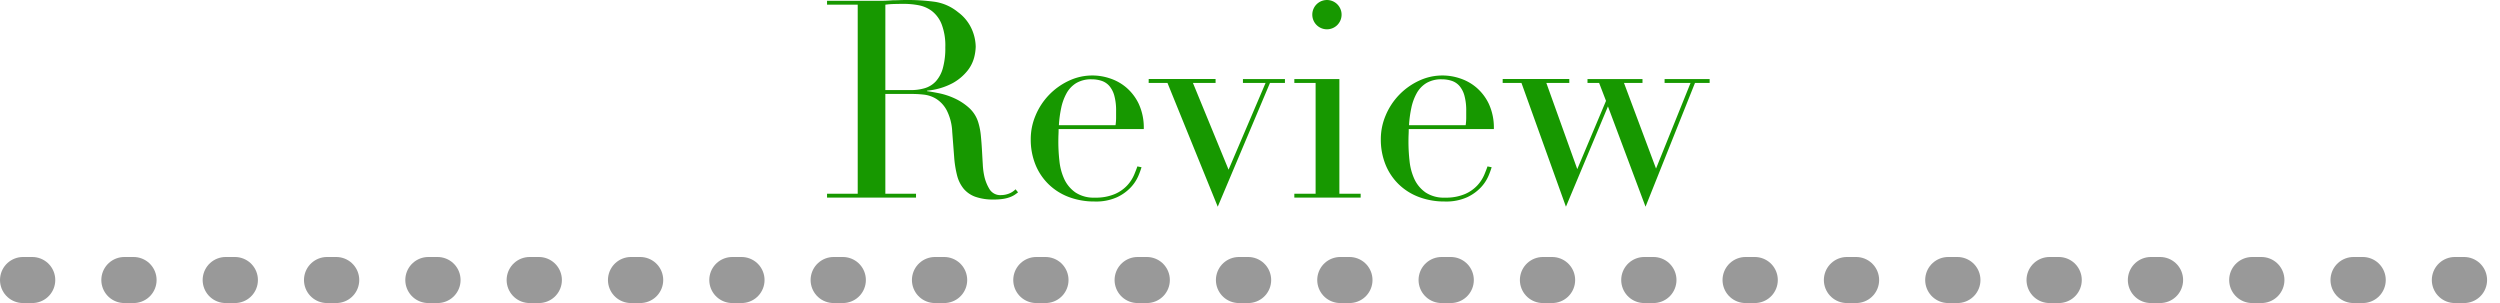
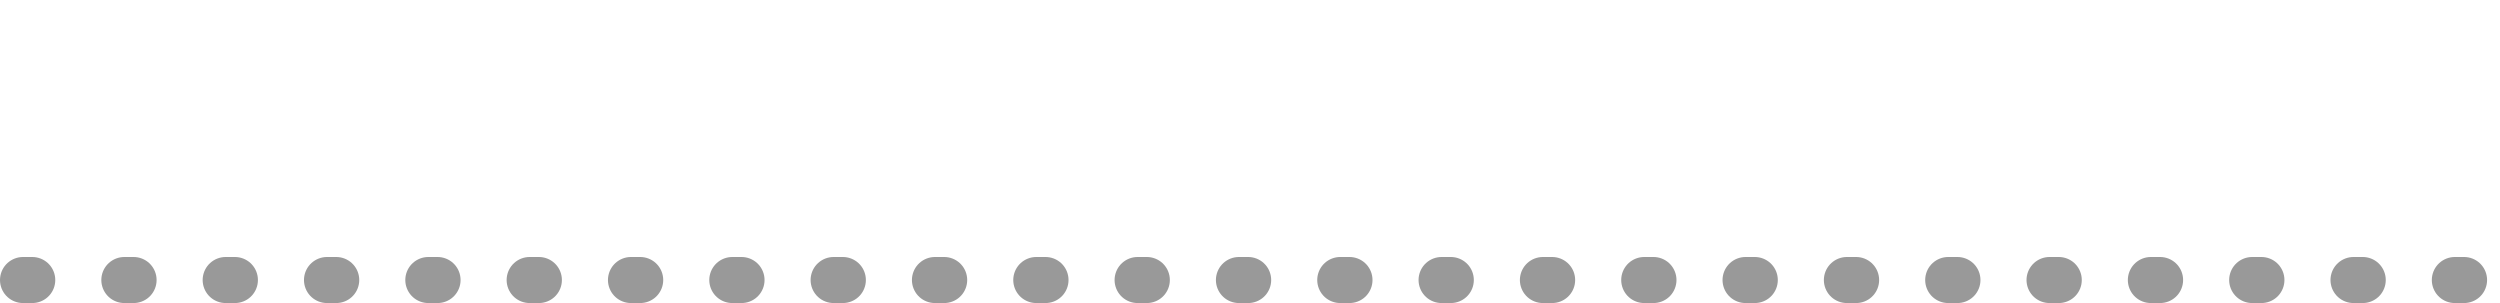
<svg xmlns="http://www.w3.org/2000/svg" width="271.402" height="32.9">
  <g data-name="グループ 546">
-     <path data-name="パス 630" d="M96.114 9.78h2.76a5.241 5.241 0 001.53-.21 2.671 2.671 0 001.185-.735 3.513 3.513 0 00.765-1.425 8.085 8.085 0 00.27-2.28 6.455 6.455 0 00-.4-2.5 3.385 3.385 0 00-1.054-1.43 3.453 3.453 0 00-1.44-.63 8.48 8.48 0 00-1.575-.15q-.54 0-1.095.015a7.71 7.71 0 00-.945.075zm-6.33 11.25h3.33V.51h-3.33V.09h5.7q.36 0 .72-.015t.72-.045q.36 0 .72-.015t.72-.015a22.062 22.062 0 013.12.195 5.2 5.2 0 012.52 1.125 4.62 4.62 0 011.485 1.83 4.908 4.908 0 01.435 1.92 5.289 5.289 0 01-.165 1.155 3.891 3.891 0 01-.72 1.44 5.382 5.382 0 01-1.6 1.35 7.257 7.257 0 01-2.79.825v.06q.48.06 1.305.225a7.684 7.684 0 011.68.555 6.218 6.218 0 011.575 1.035 3.508 3.508 0 011.02 1.665 7.218 7.218 0 01.255 1.365q.075.765.12 1.575t.09 1.56a7.6 7.6 0 00.165 1.26 4.639 4.639 0 00.57 1.41 1.369 1.369 0 001.26.63 2.4 2.4 0 00.81-.15 2.006 2.006 0 00.75-.48l.27.33q-.15.12-.345.255a2.517 2.517 0 01-.5.255 3.689 3.689 0 01-.735.195 6.4 6.4 0 01-1.065.075 5.7 5.7 0 01-1.995-.3 2.96 2.96 0 01-1.275-.885 3.734 3.734 0 01-.705-1.44 11.447 11.447 0 01-.315-1.995l-.21-2.73a5.684 5.684 0 00-.6-2.34 3.3 3.3 0 00-1.125-1.23 3.237 3.237 0 00-1.335-.465 11.3 11.3 0 00-1.2-.075h-3v10.83h3.33v.42h-9.66zm31.32-7.44a5.539 5.539 0 00.06-.78v-.75a6.051 6.051 0 00-.195-1.68 2.732 2.732 0 00-.54-1.05 1.908 1.908 0 00-.84-.555 3.347 3.347 0 00-1.065-.165 3.167 3.167 0 00-1.68.405 2.984 2.984 0 00-1.05 1.095 5.64 5.64 0 00-.585 1.59 12.486 12.486 0 00-.255 1.89zm-6.18.42q0 .3-.015.615t-.015.8a18.763 18.763 0 00.12 2.07 6.218 6.218 0 00.525 1.95 3.635 3.635 0 001.2 1.44 3.556 3.556 0 002.115.57 5.258 5.258 0 002.175-.39 4 4 0 001.35-.945 4.092 4.092 0 00.735-1.125q.24-.57.36-.93l.45.09a8.615 8.615 0 01-.345.945 4.346 4.346 0 01-.81 1.23 4.911 4.911 0 01-1.5 1.08 5.55 5.55 0 01-2.445.465 7.815 7.815 0 01-2.775-.48 6.343 6.343 0 01-2.2-1.38 6.236 6.236 0 01-1.44-2.145 7.257 7.257 0 01-.51-2.775 6.54 6.54 0 01.525-2.565 7.209 7.209 0 013.585-3.75 5.95 5.95 0 014.44-.285 5.3 5.3 0 011.785.975 5.358 5.358 0 011.38 1.785 6.14 6.14 0 01.555 2.76zm9.78-5.43h7.26V9h-2.46l3.87 9.42 4.02-9.42h-2.46v-.42h4.56V9h-1.624l-5.67 13.44L126.74 9h-2.04zm17.76-6.99a1.59 1.59 0 112.715 1.125 1.59 1.59 0 01-2.715-1.125zm-1.95 19.44h2.31V9h-2.31v-.42h4.89v12.45h2.31v.42h-7.2zm18.6-7.44a5.54 5.54 0 00.06-.78v-.75a6.051 6.051 0 00-.195-1.68 2.732 2.732 0 00-.54-1.05 1.908 1.908 0 00-.84-.555 3.347 3.347 0 00-1.065-.165 3.167 3.167 0 00-1.68.405 2.983 2.983 0 00-1.05 1.095 5.641 5.641 0 00-.585 1.59 12.486 12.486 0 00-.255 1.89zm-6.18.42q0 .3-.015.615t-.015.8a18.763 18.763 0 00.12 2.07 6.218 6.218 0 00.525 1.95 3.635 3.635 0 001.2 1.44 3.556 3.556 0 002.115.57 5.258 5.258 0 002.175-.39 4 4 0 001.35-.945 4.092 4.092 0 00.735-1.125q.24-.57.36-.93l.45.09a8.619 8.619 0 01-.345.945 4.346 4.346 0 01-.81 1.23 4.912 4.912 0 01-1.5 1.08 5.55 5.55 0 01-2.445.465 7.814 7.814 0 01-2.775-.48 6.342 6.342 0 01-2.205-1.38 6.236 6.236 0 01-1.44-2.145 7.258 7.258 0 01-.51-2.775 6.541 6.541 0 01.525-2.565 7.209 7.209 0 013.585-3.75 5.95 5.95 0 014.44-.285 5.3 5.3 0 011.785.975 5.358 5.358 0 011.38 1.785 6.14 6.14 0 01.555 2.76zm10.2-5.43h7.23V9h-2.494l3.36 9.36 3.12-7.41L173.6 9h-1.26v-.42h5.97V9h-2.01l3.48 9.3 3.75-9.3h-2.82v-.42h4.89V9h-1.59l-5.37 13.44-4.08-10.89L170 22.44 165.17 9h-2.04z" fill="#179800" />
    <path data-name="パス 290" d="M2.5 30.399h266.4" fill="none" stroke="#999" stroke-linecap="round" stroke-width="5" stroke-dasharray="1 10" />
  </g>
</svg>